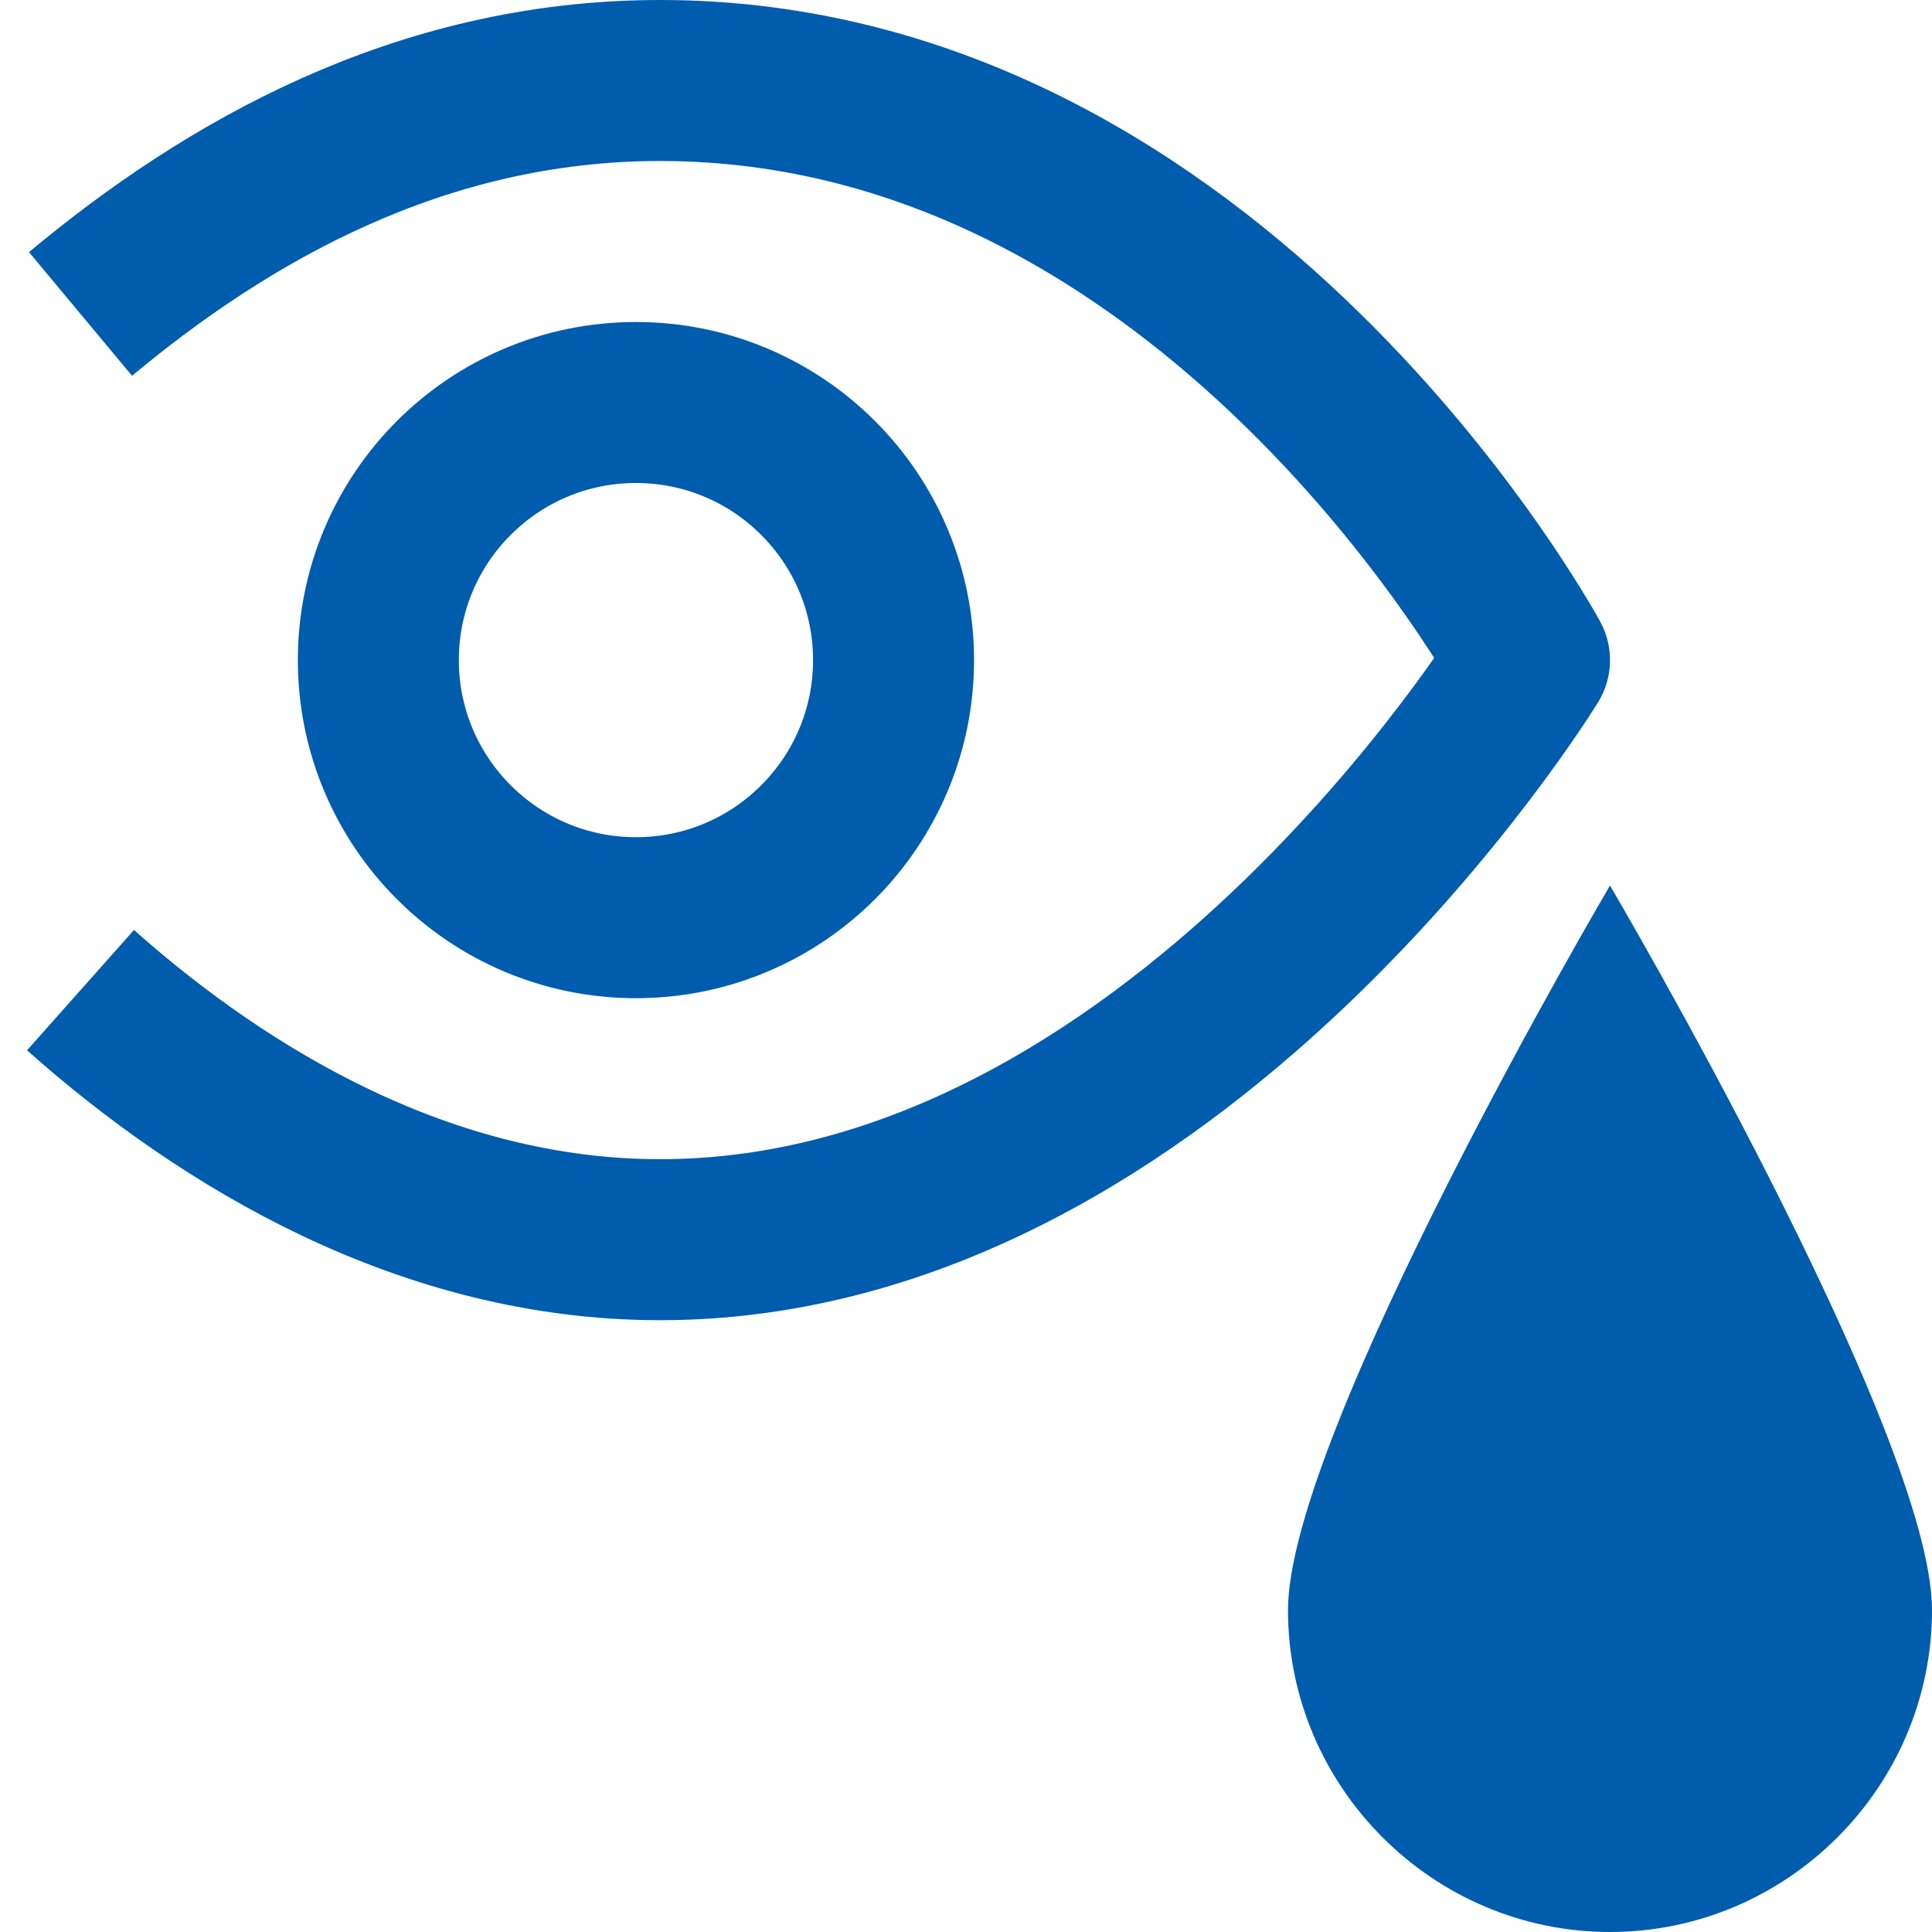
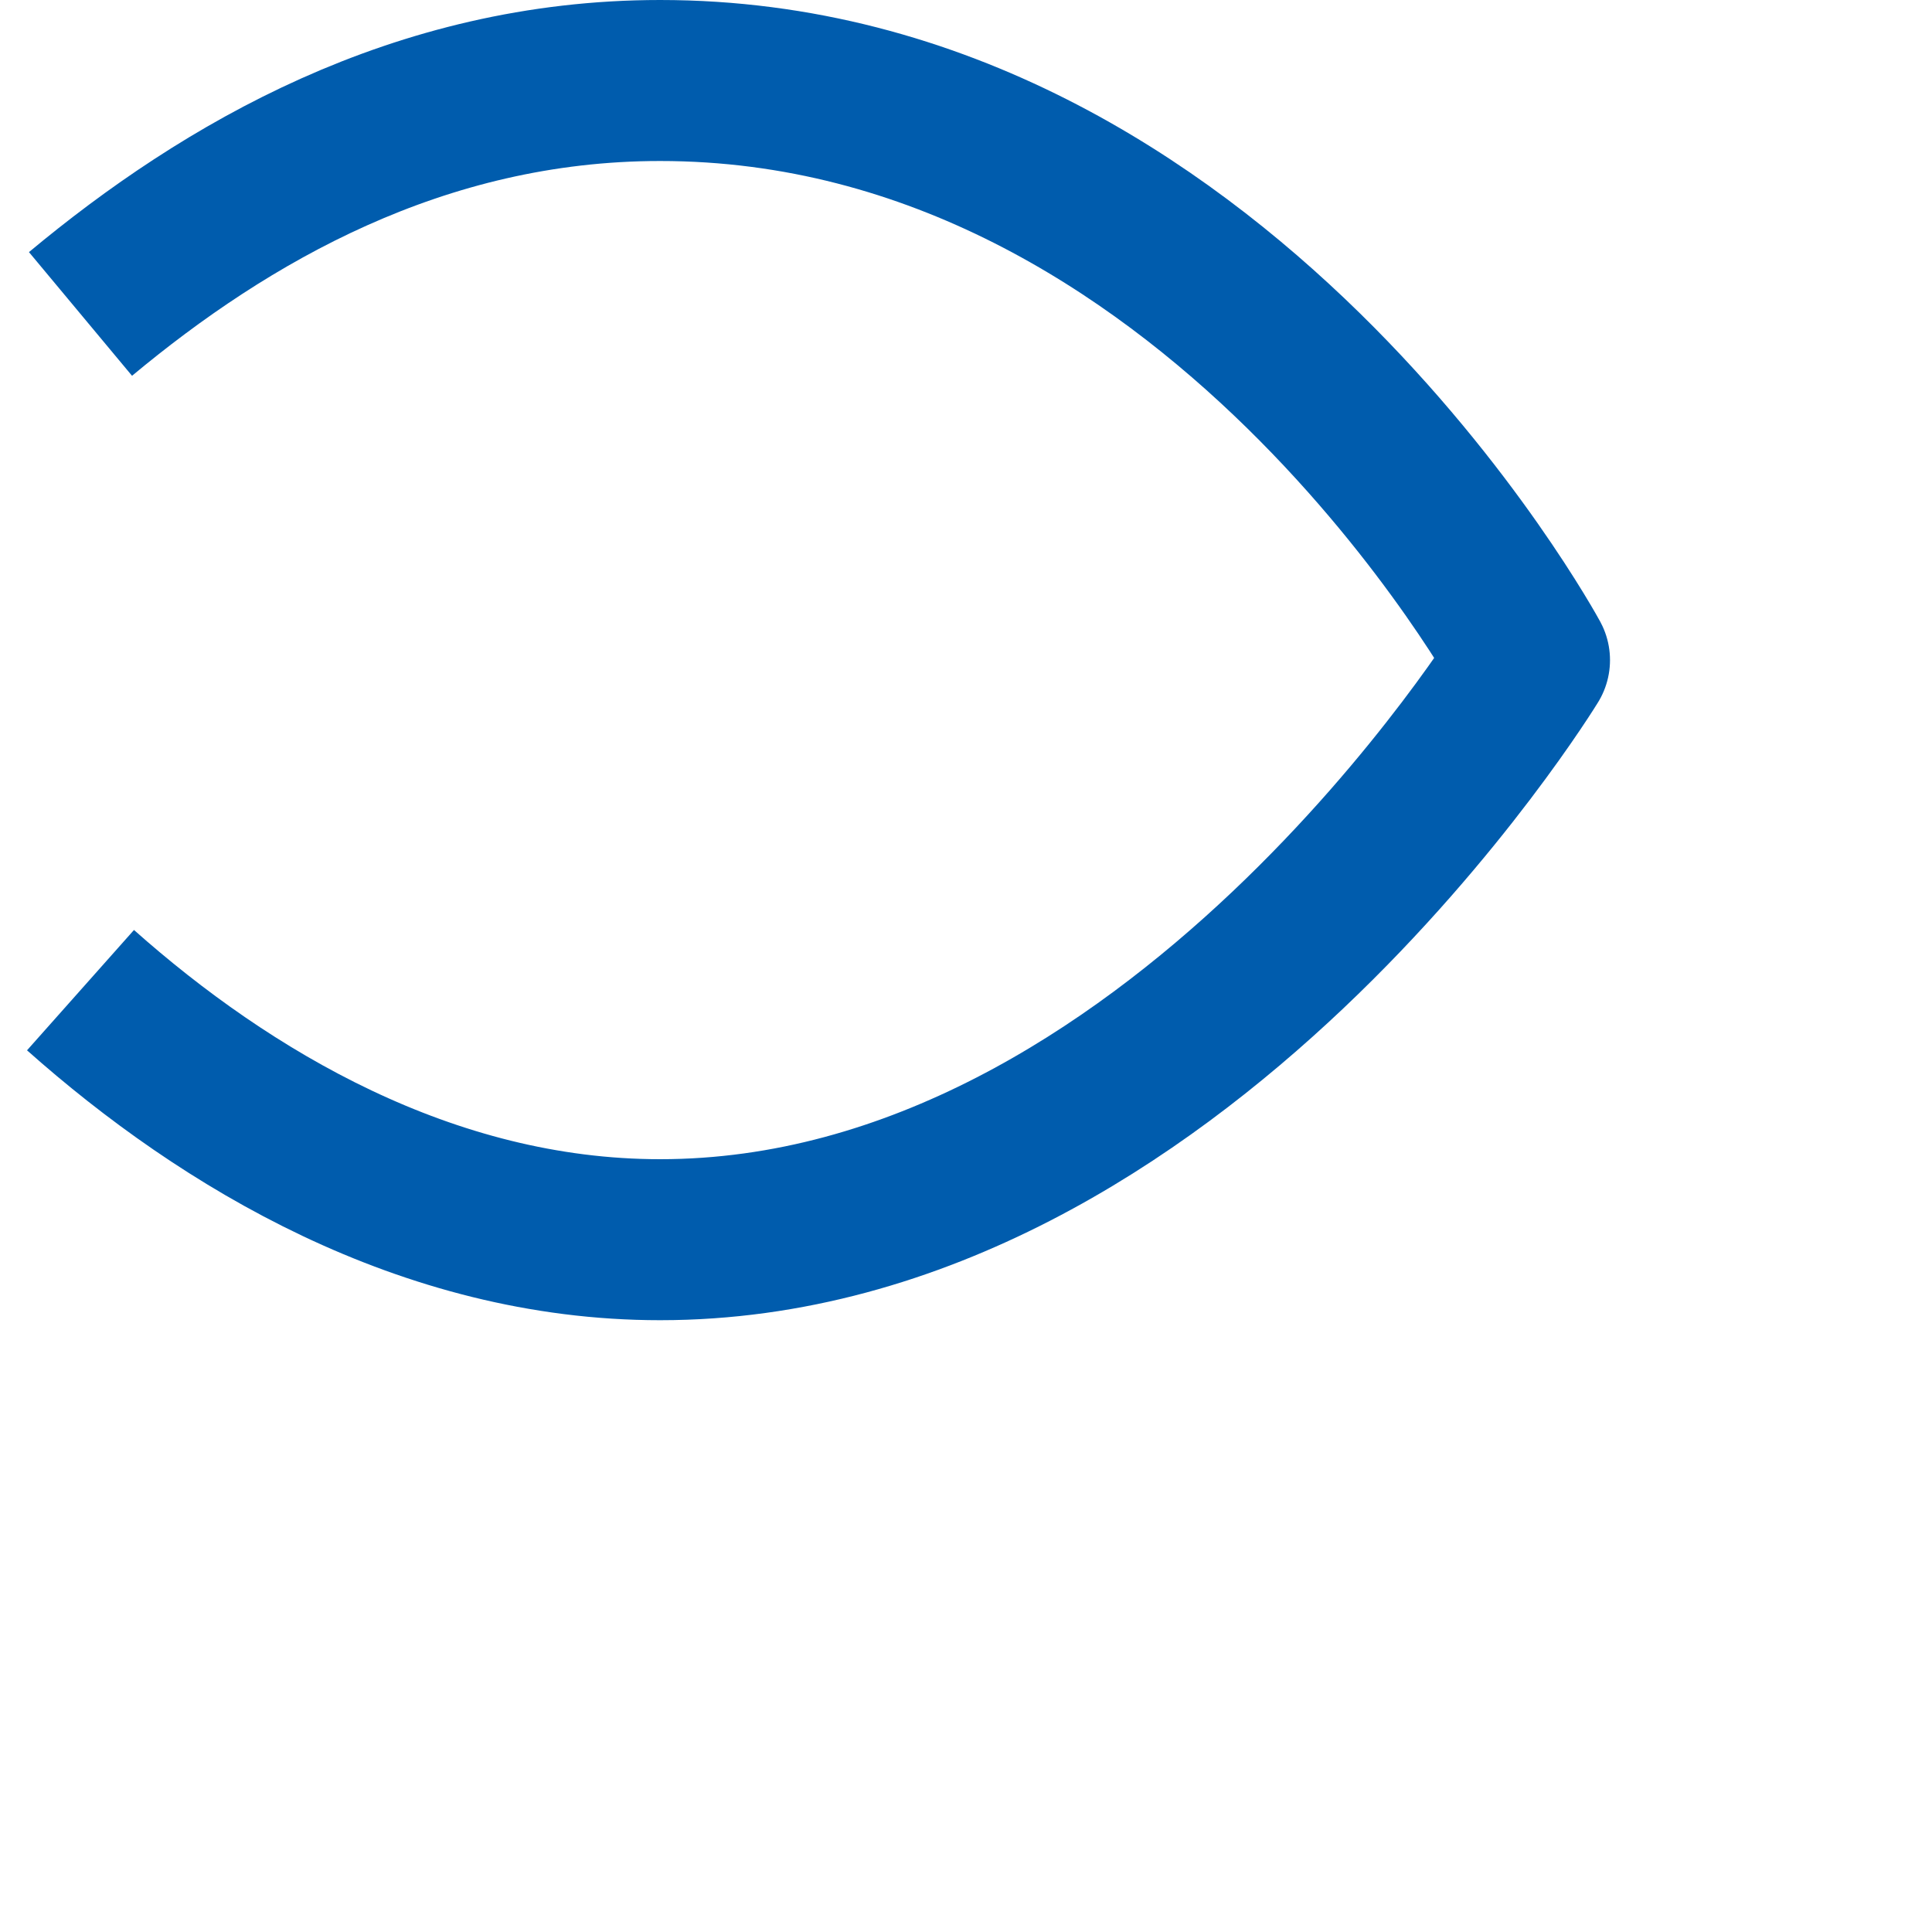
<svg xmlns="http://www.w3.org/2000/svg" fill="none" viewBox="0 0 24 24" id="Love-Tear-Sadness--Streamline-Nova.svg">
  <desc>Love Tear Sadness Streamline Icon: https://streamlinehq.com</desc>
  <path stroke="#005cad" stroke-linejoin="round" stroke-miterlimit="10" stroke-width="2" d="M1 3.9C2.8 2.4 5.2 1 8.2 1 15.1 1 19 8.2 19 8.2s-4.4 7.2 -10.8 7.2C5.3 15.4 2.8 13.9 1 12.3" />
-   <path stroke="#005cad" stroke-linejoin="round" stroke-miterlimit="10" stroke-width="2" d="M7.9 11.4C9.667 11.4 11.1 9.967 11.1 8.2 11.1 6.433 9.667 5 7.9 5 6.133 5 4.7 6.433 4.7 8.2c0 1.767 1.433 3.2 3.2 3.2Z" />
-   <path fill="#005cad" d="M24 20c0 2.2 -1.8 4 -4 4s-4 -1.8 -4 -4 4 -9 4 -9 4 6.8 4 9Z" stroke-width="2" />
</svg>